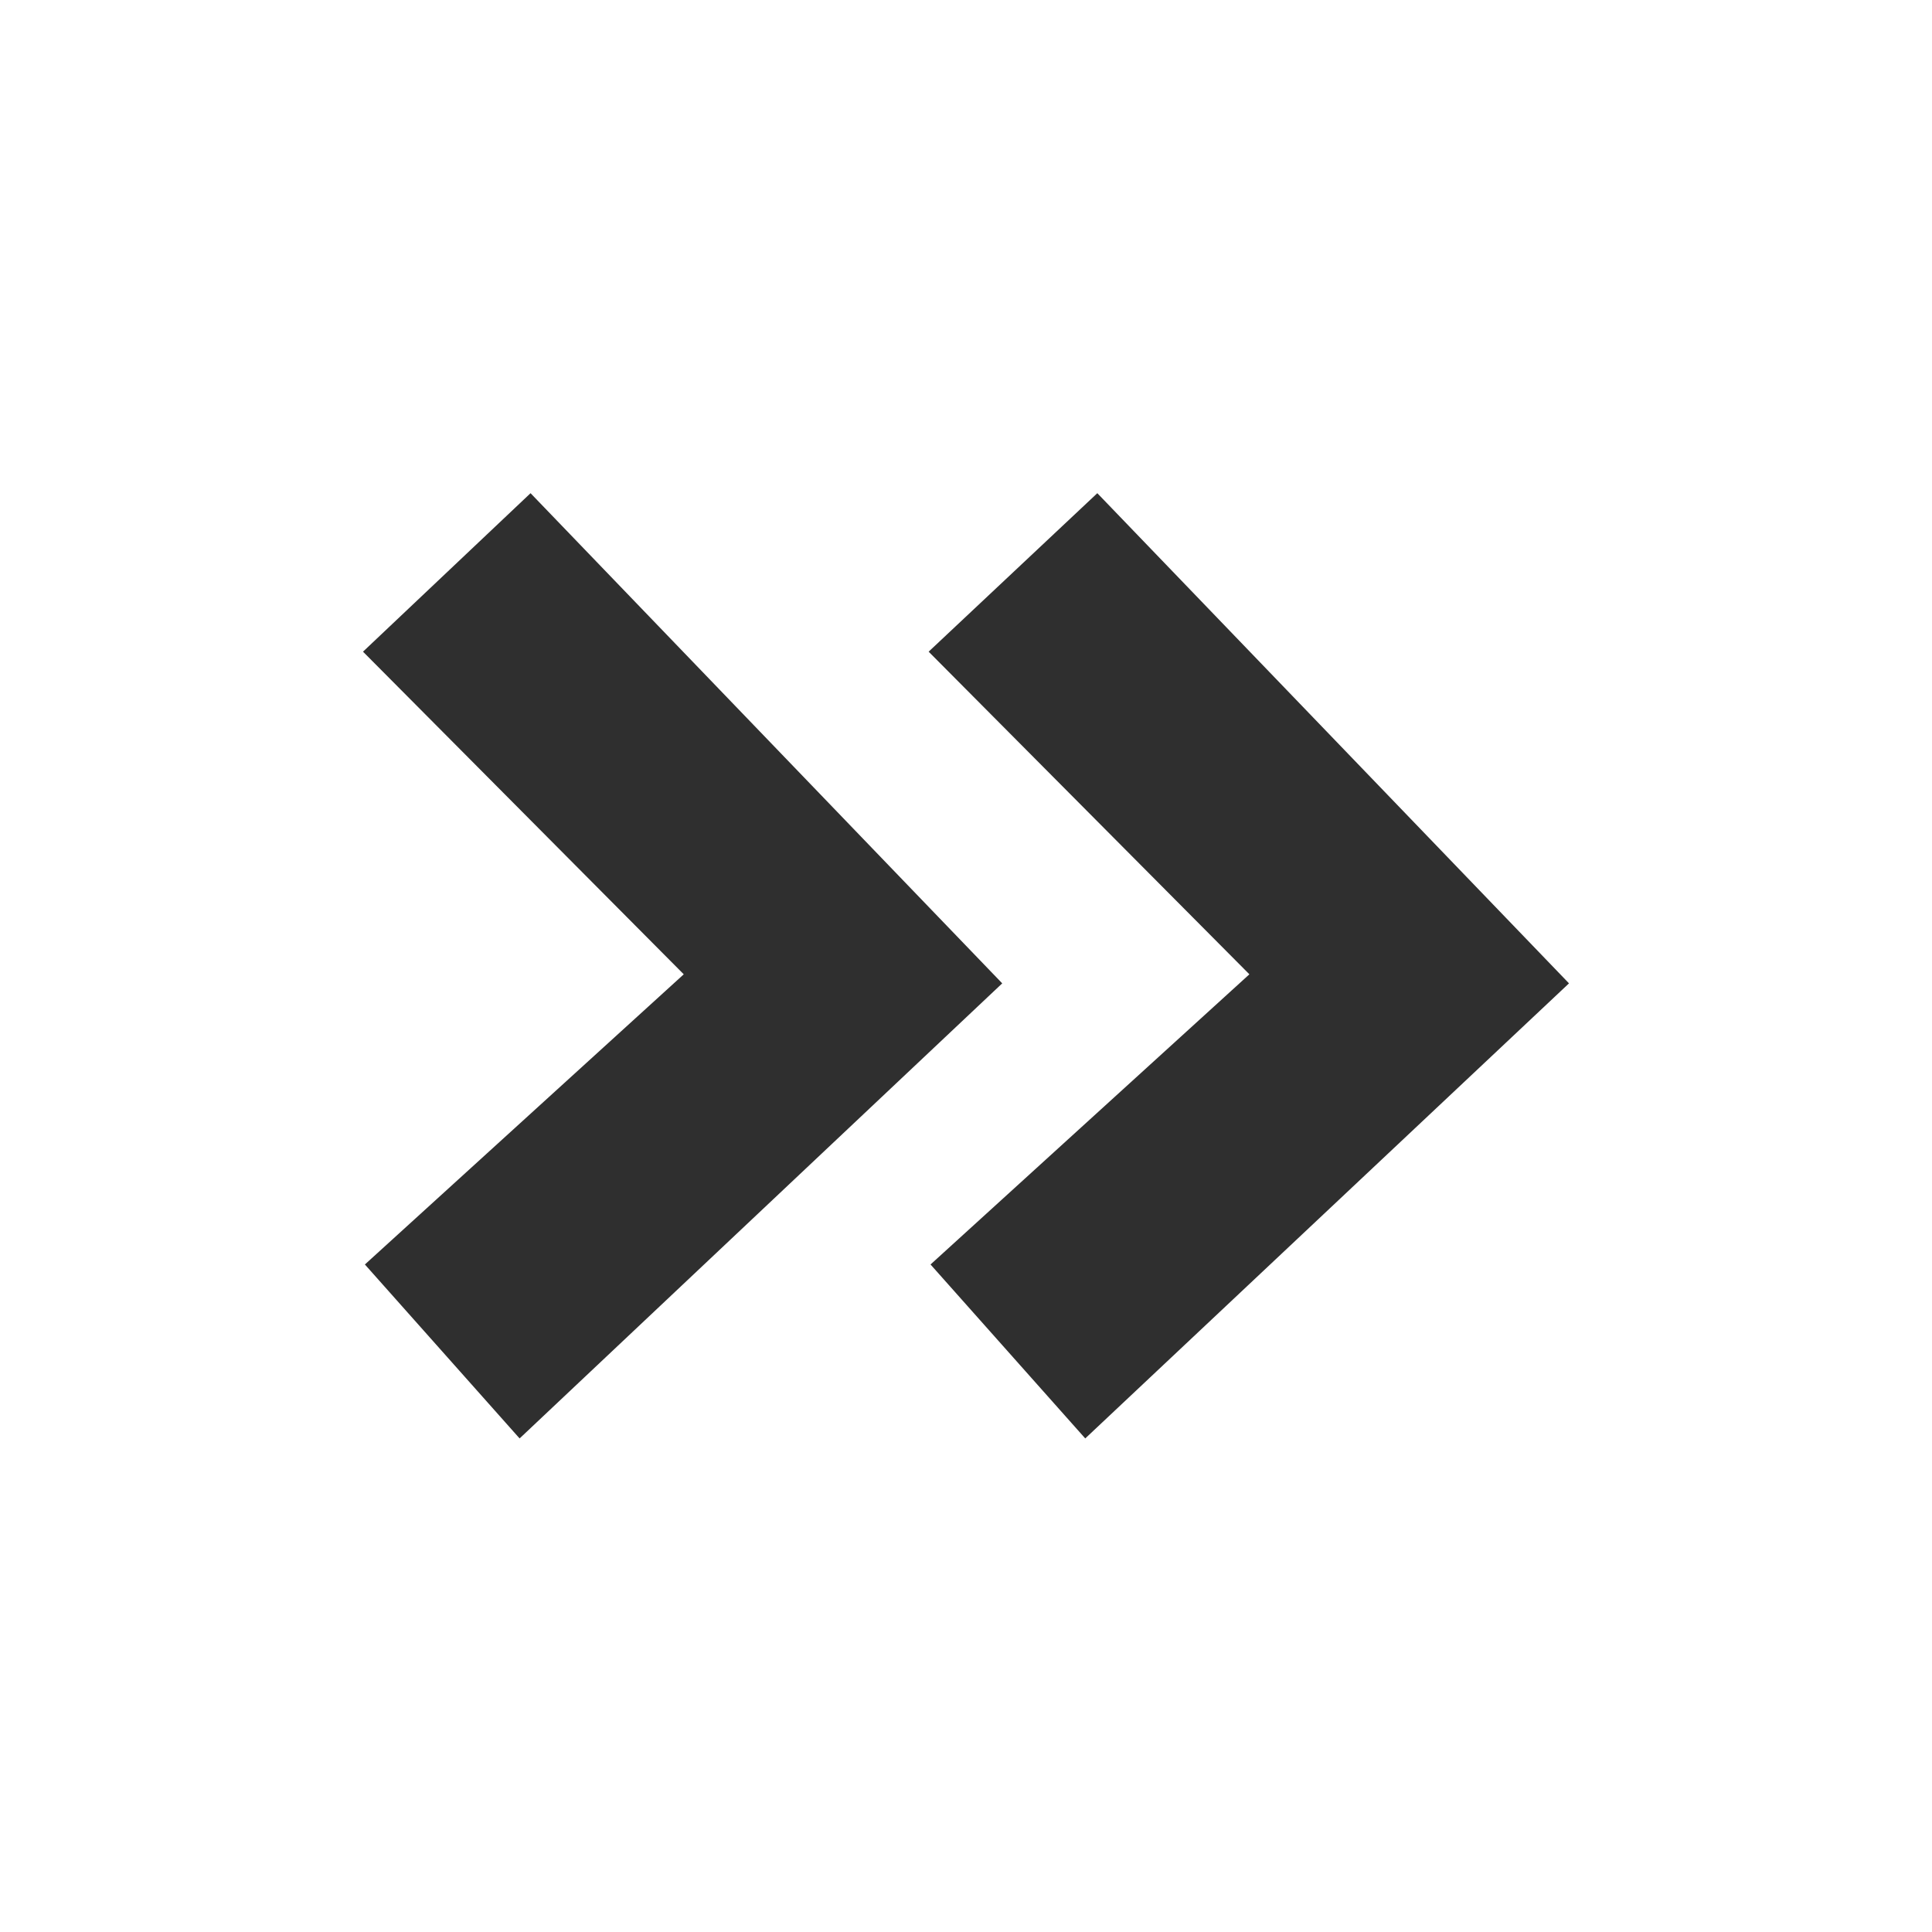
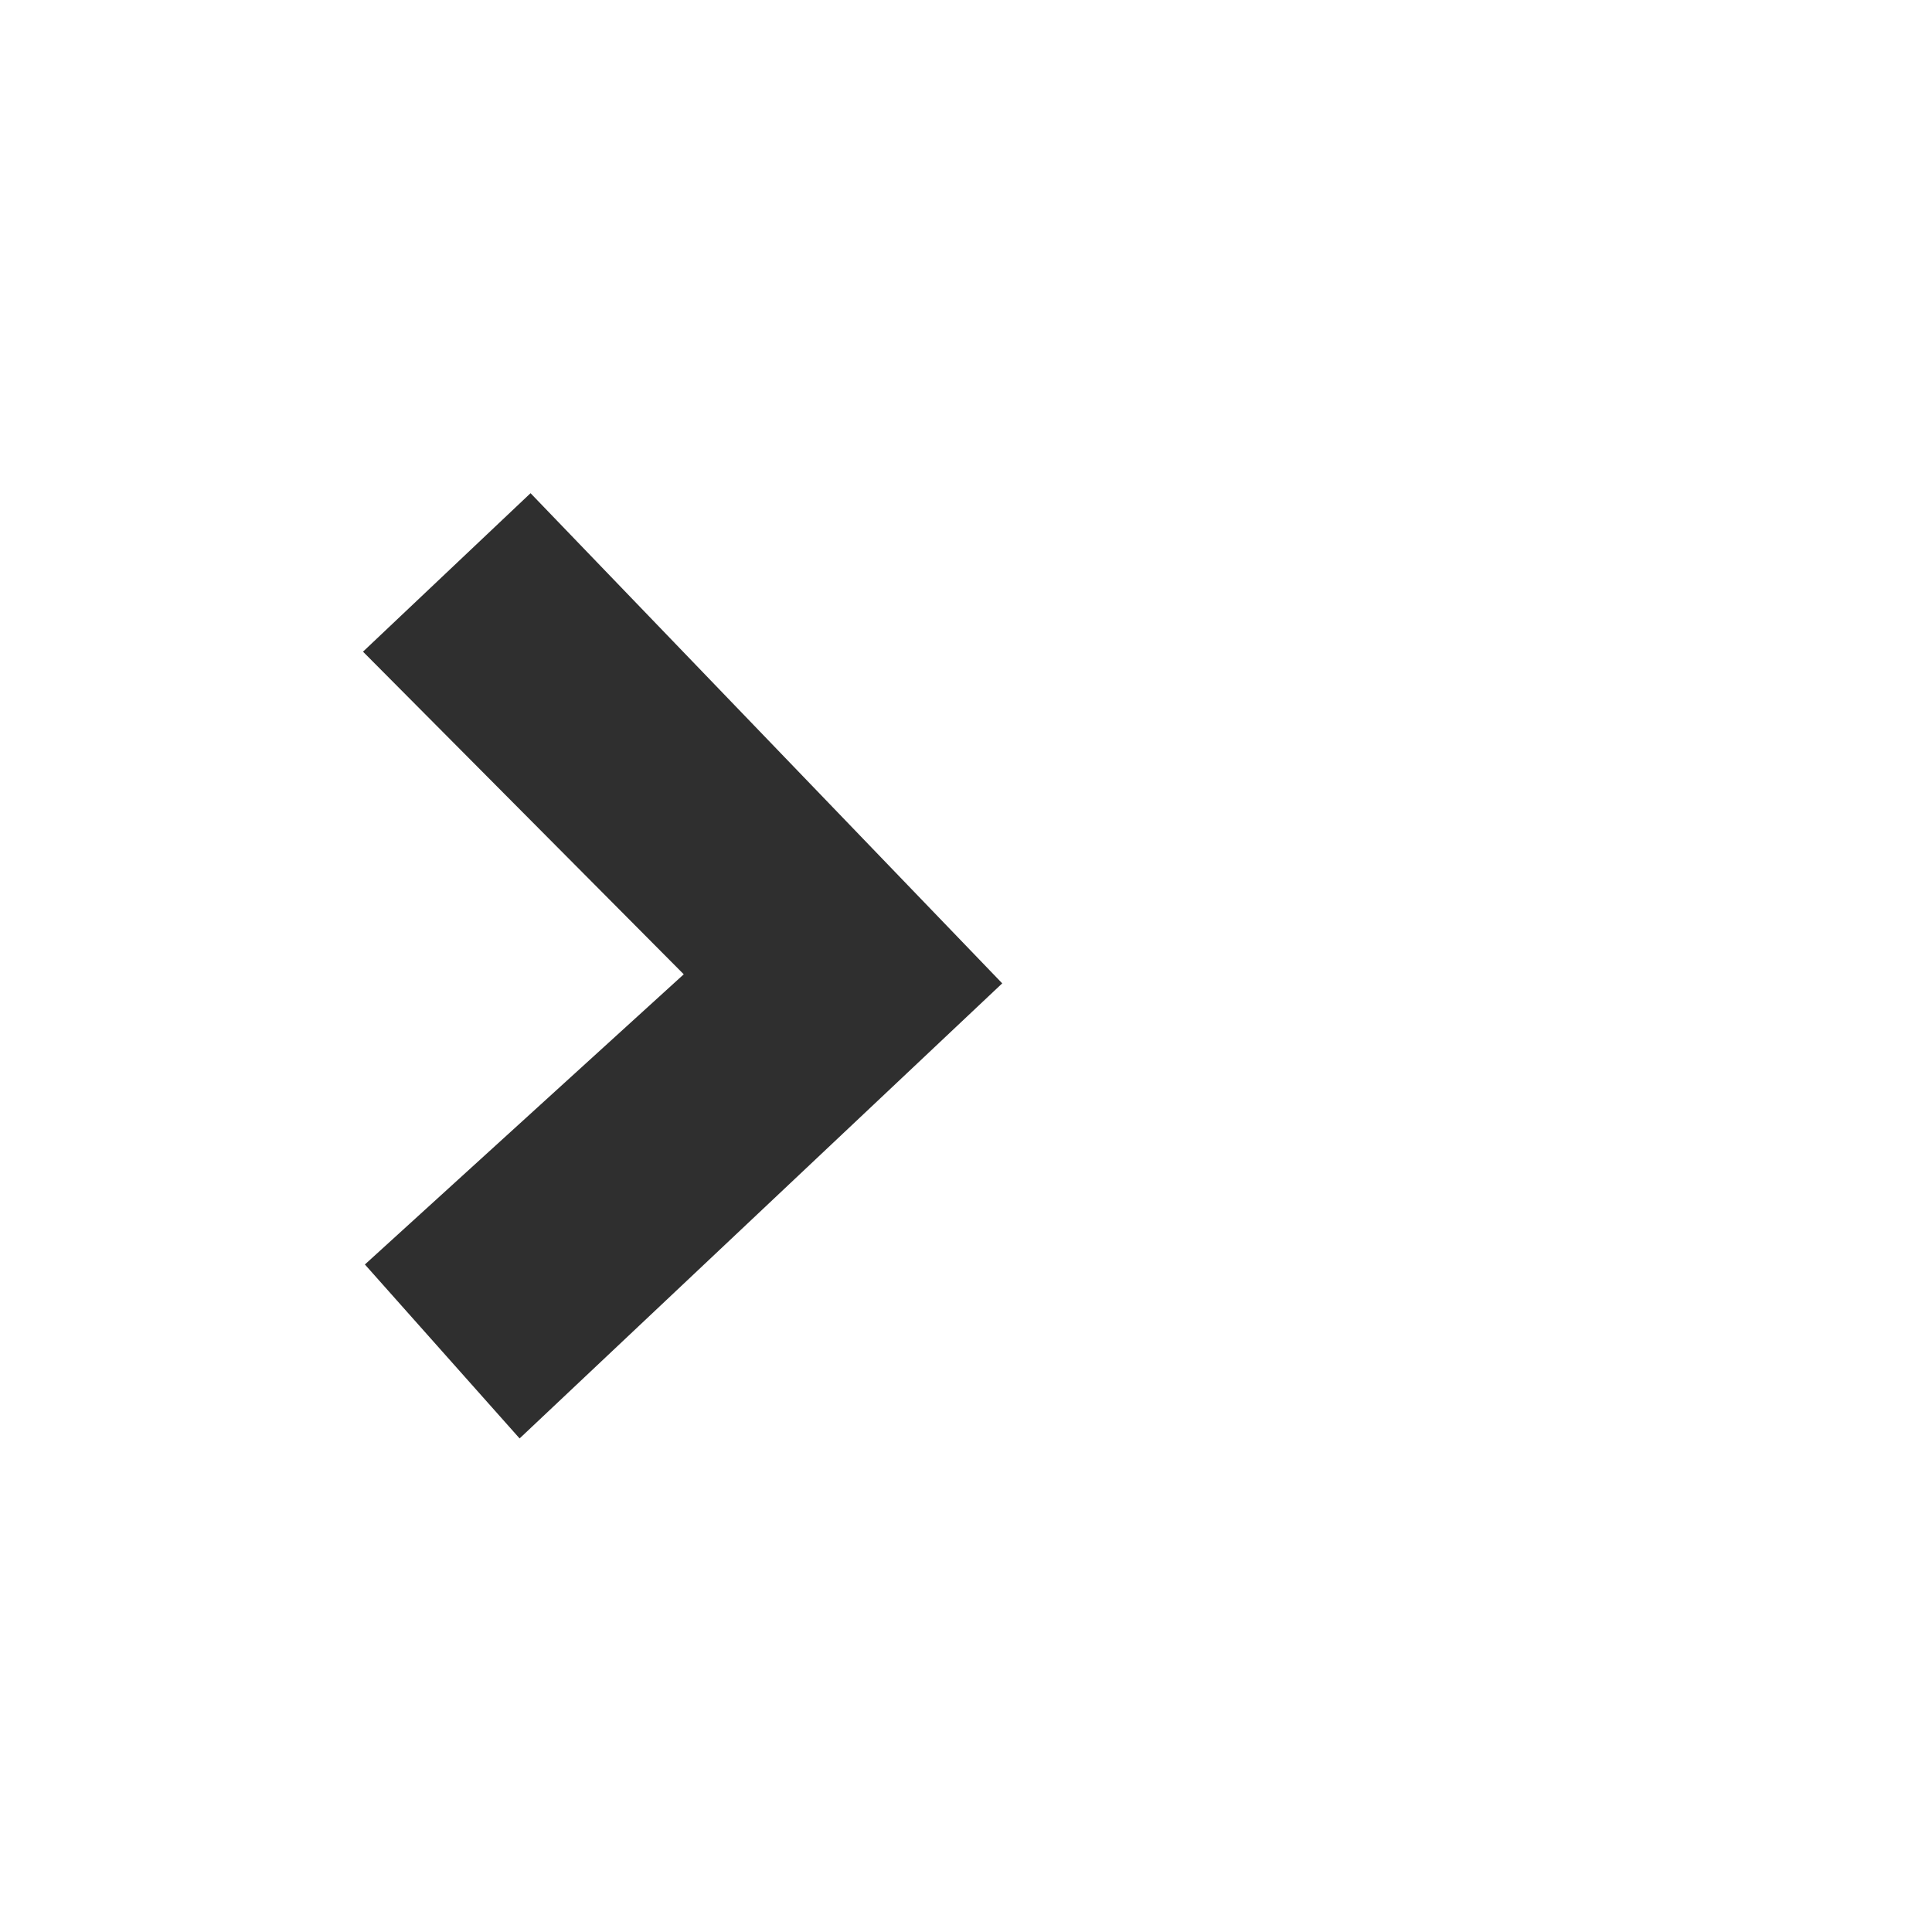
<svg xmlns="http://www.w3.org/2000/svg" version="1.1" width="512" height="512" x="0" y="0" viewBox="0 0 512 512" style="enable-background:new 0 0 512 512" xml:space="preserve" class="">
  <g>
-     <path d="m96.2 172.7 44.4-42 125 129.9-127.9 120.6-41-46.1 84.5-76.9zm149.9 0 44.7-42 125 129.9-128.2 120.6-41-46.1 84.5-76.9z" fill="#2f2f2f" opacity="1" data-original="#000000" />
+     <path d="m96.2 172.7 44.4-42 125 129.9-127.9 120.6-41-46.1 84.5-76.9zz" fill="#2f2f2f" opacity="1" data-original="#000000" />
  </g>
</svg>